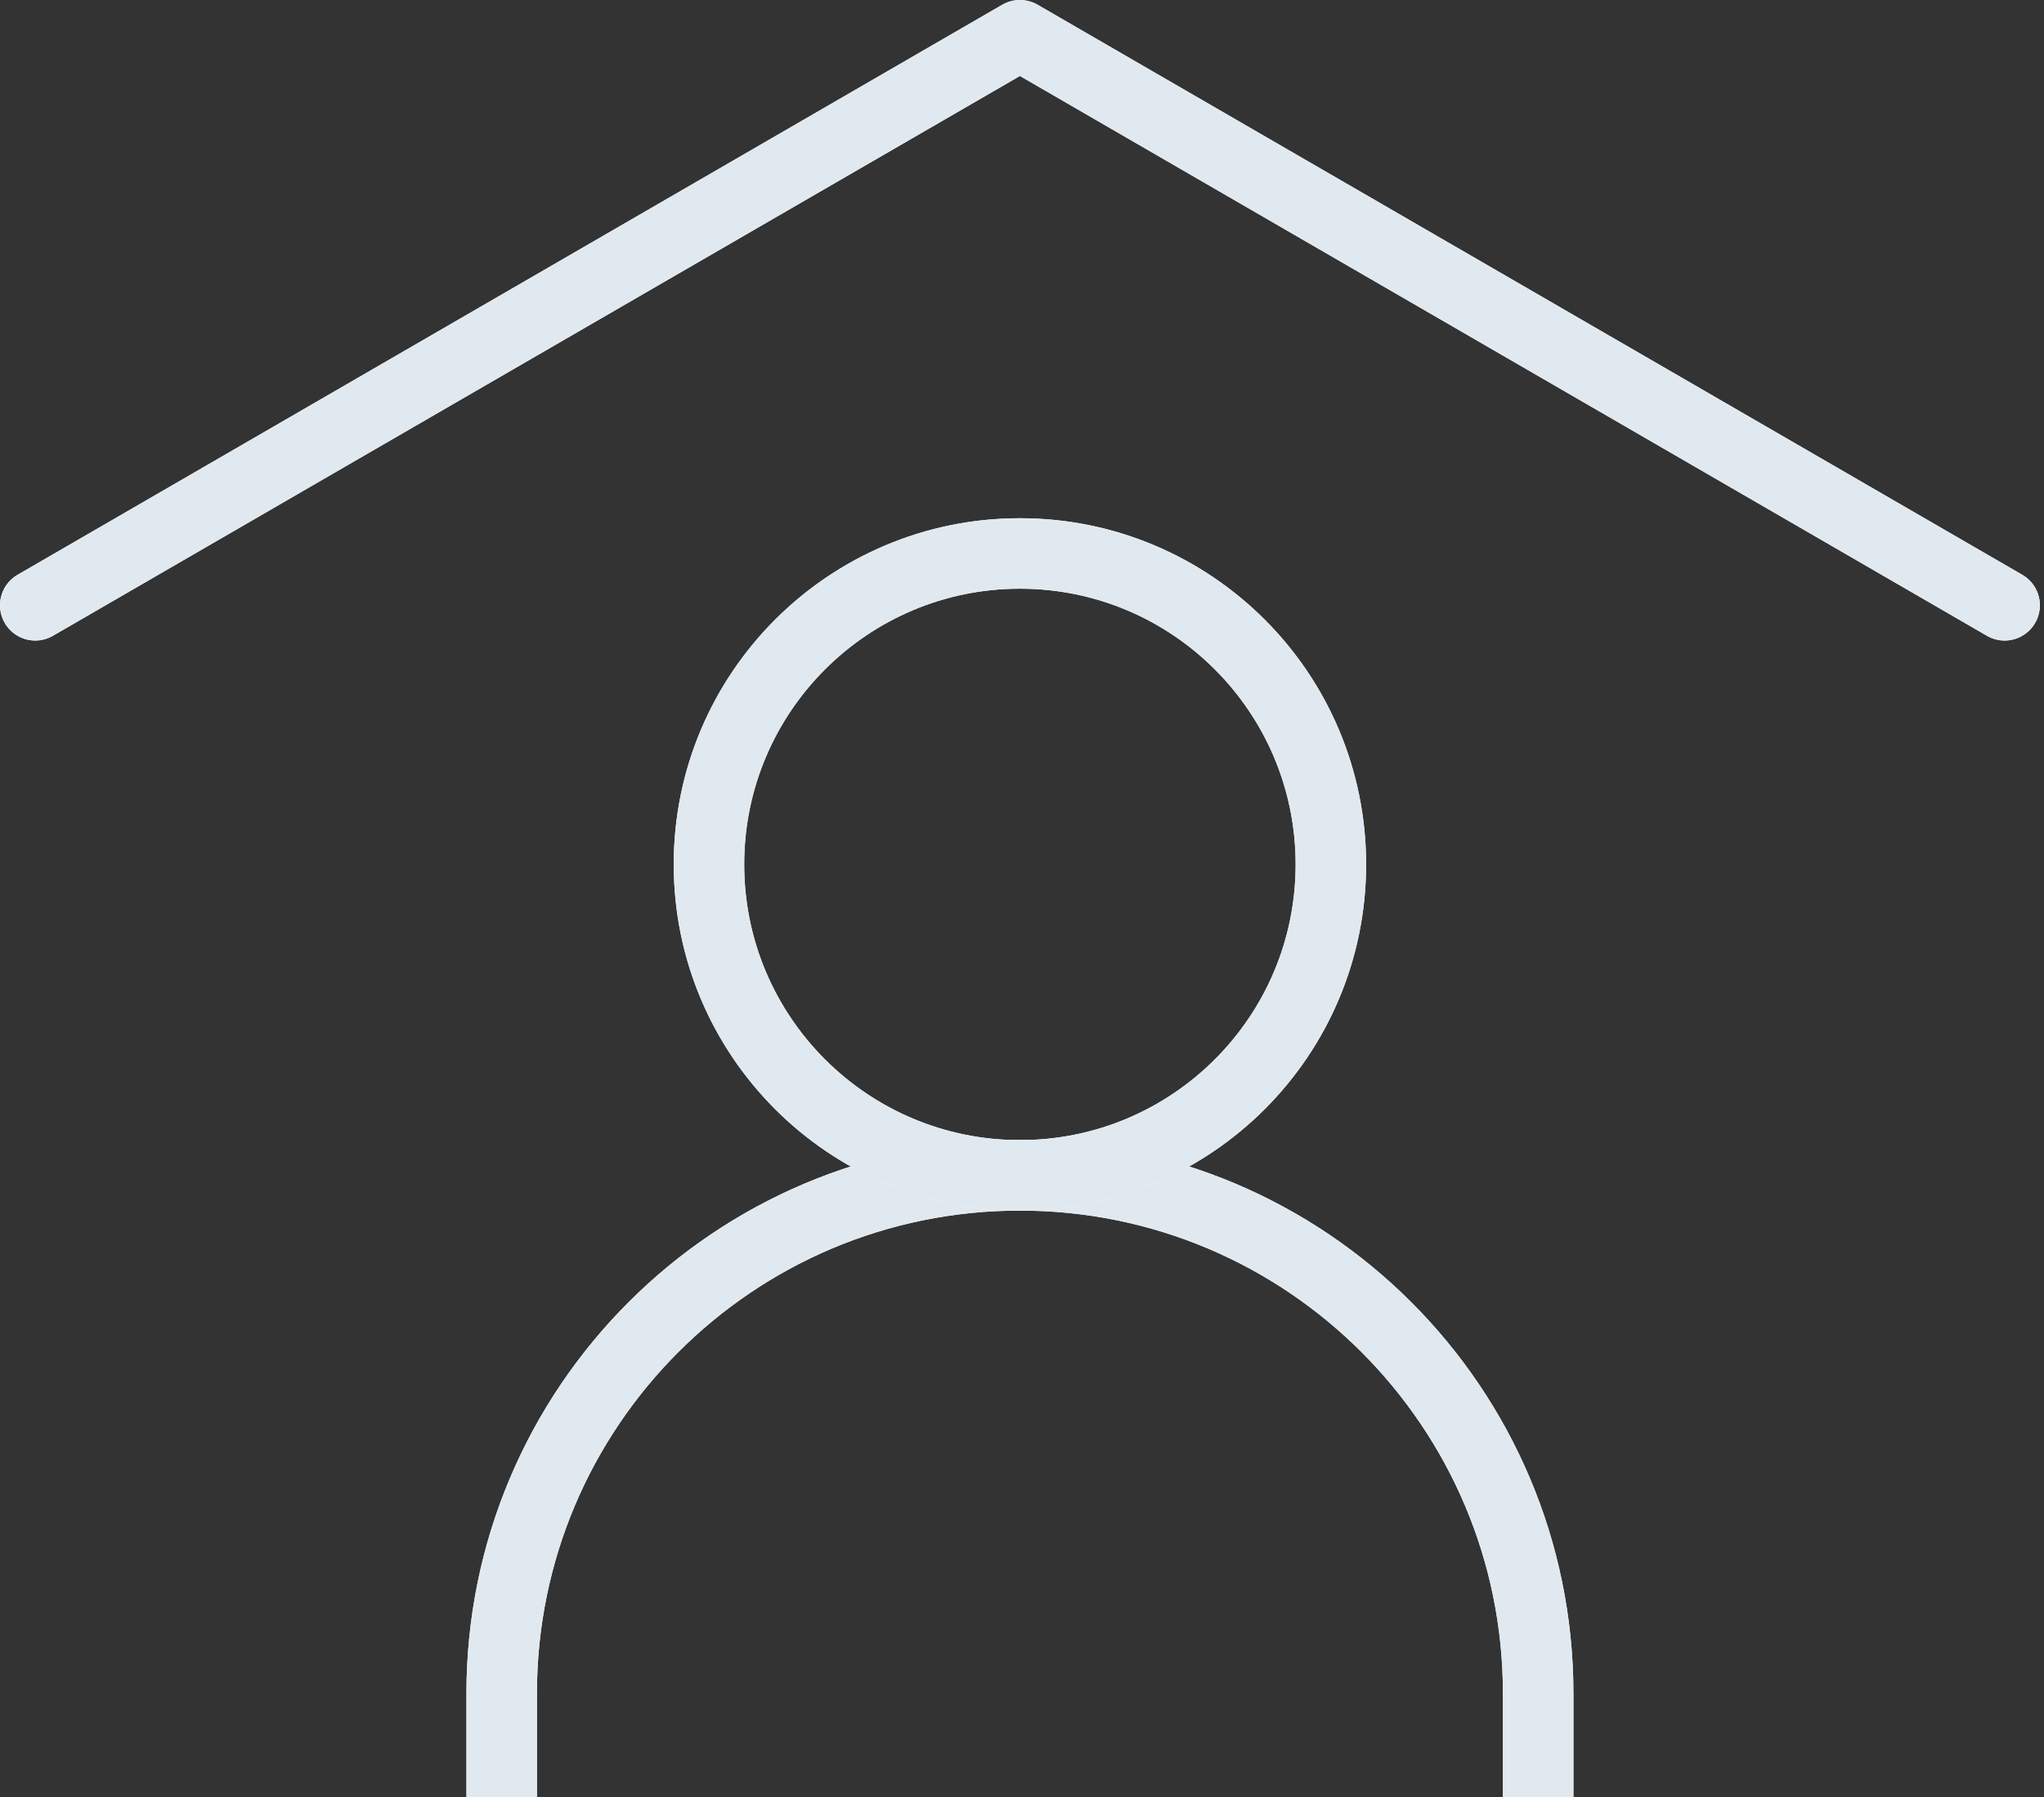
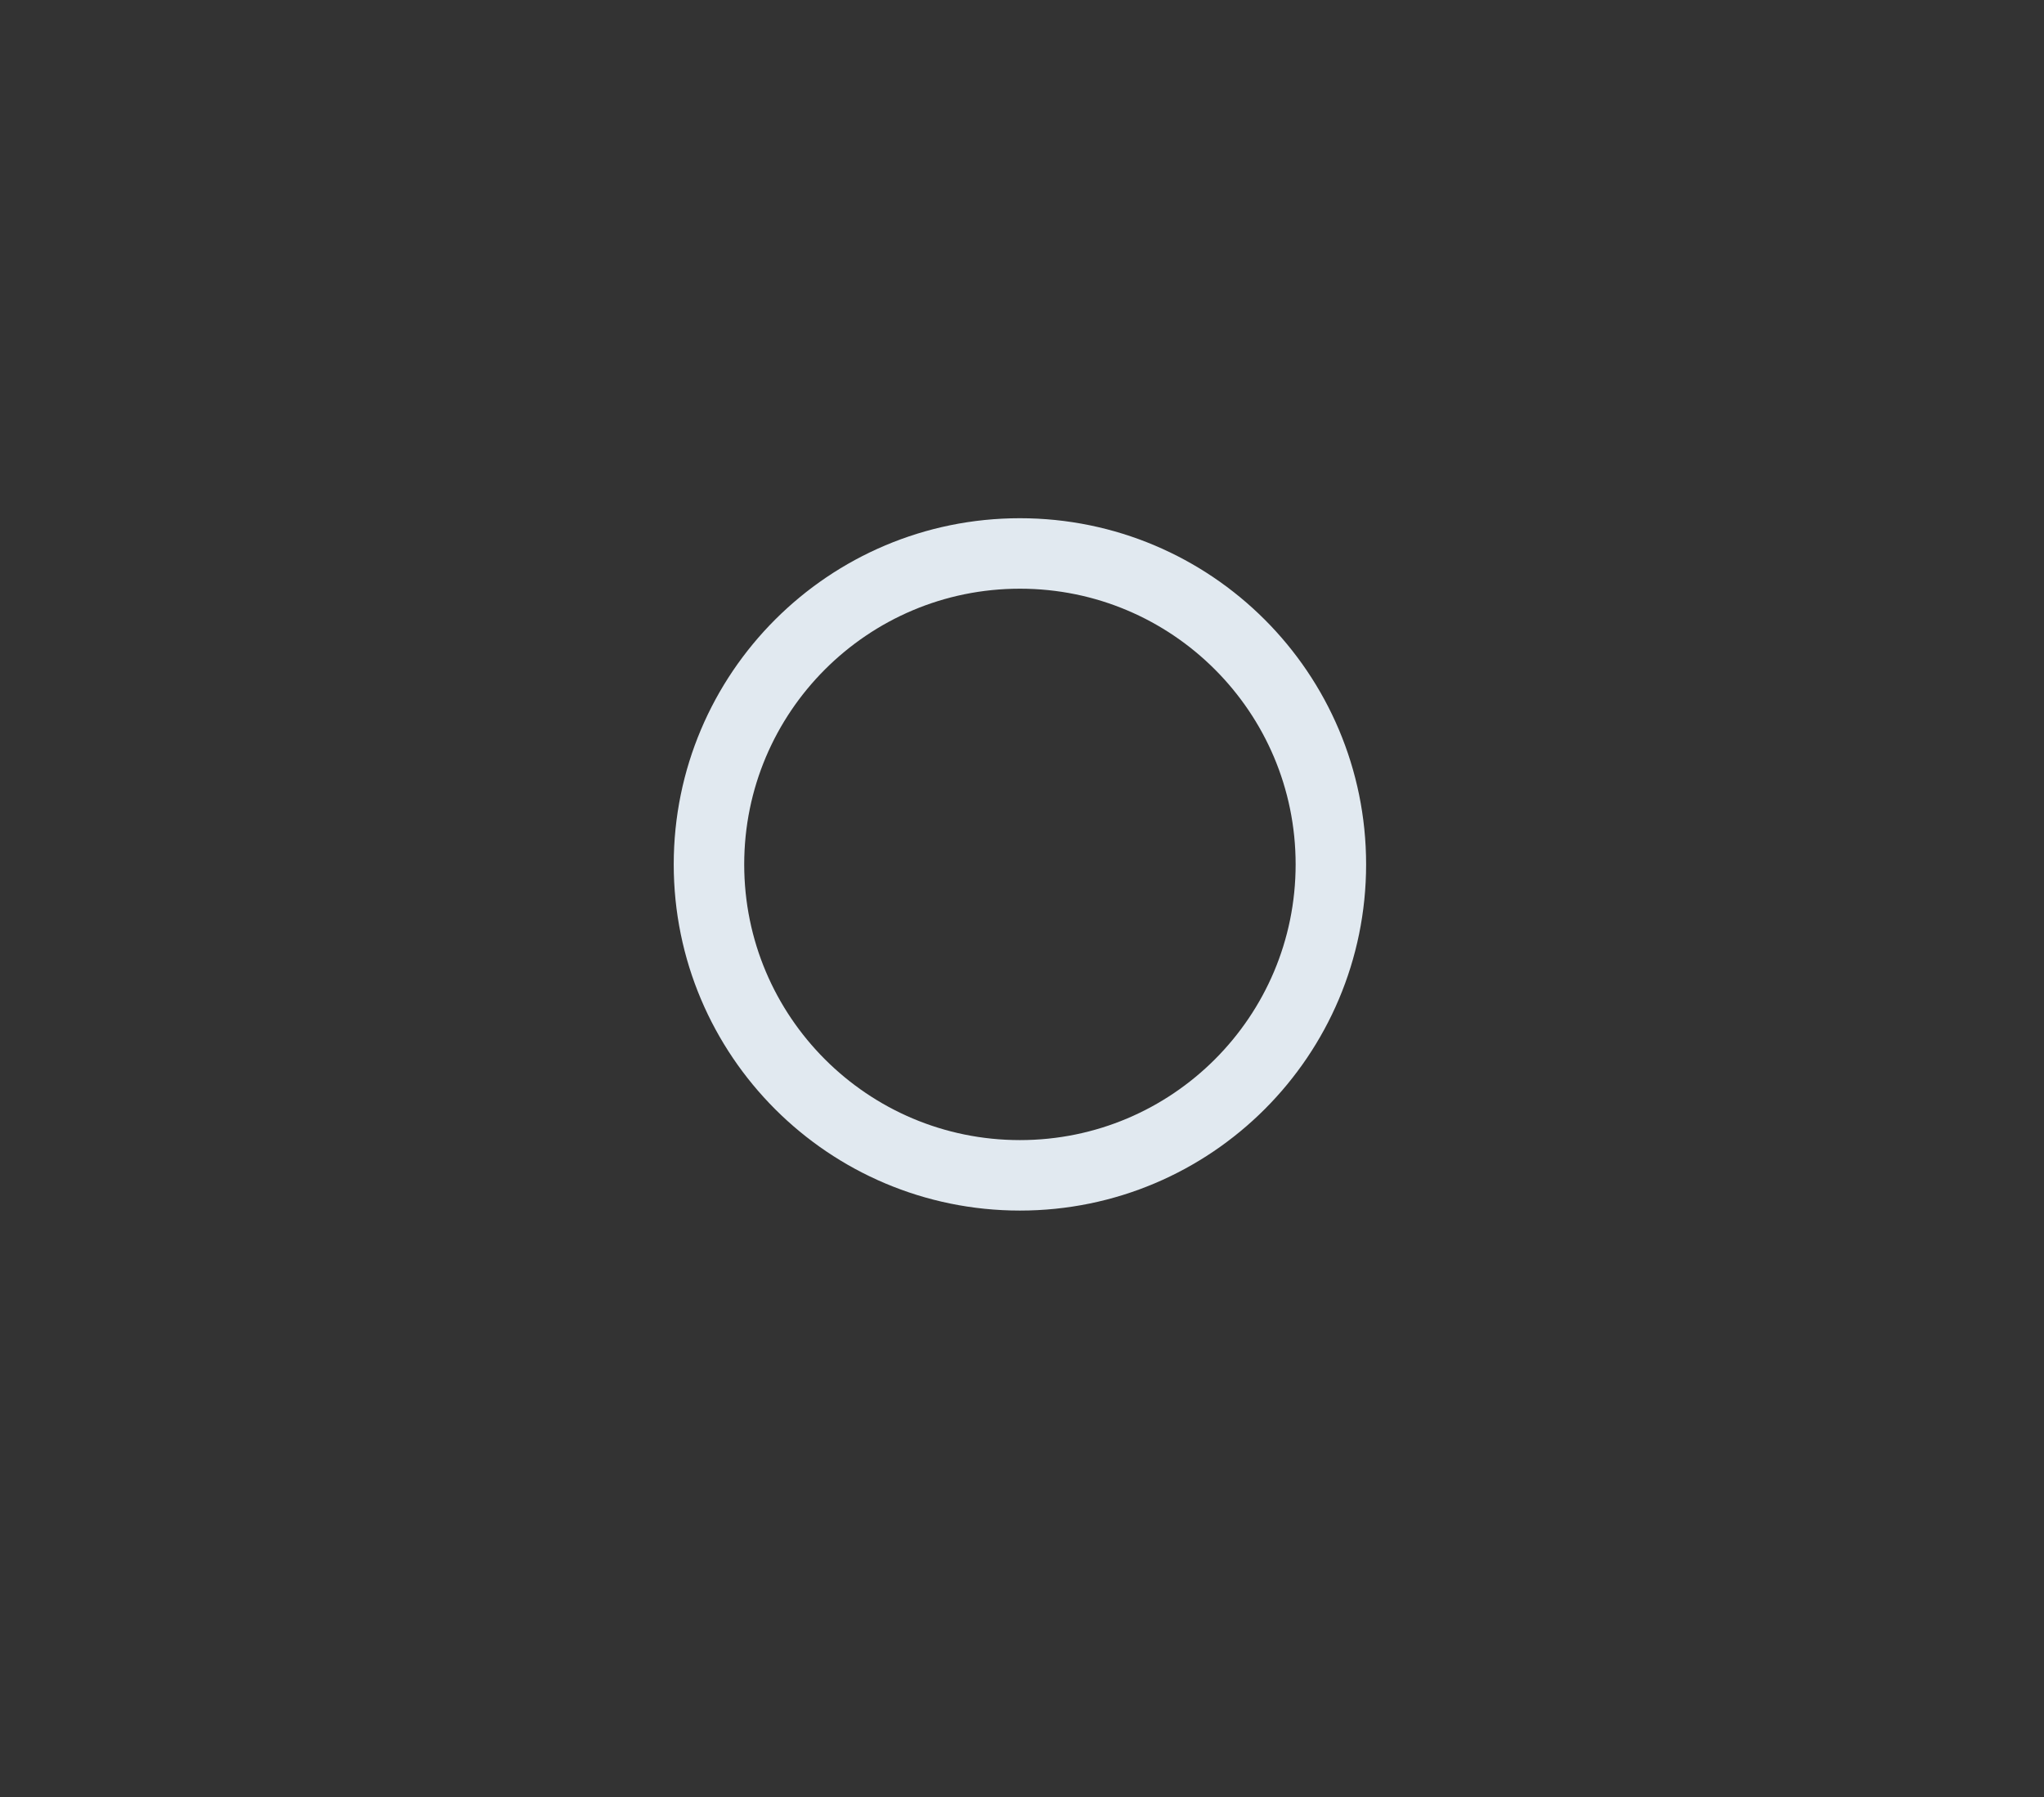
<svg xmlns="http://www.w3.org/2000/svg" width="116" height="102" viewBox="0 0 116 102" fill="none">
  <rect x="0" y="0" width="116" height="102" fill="#333333" stroke="none" />
-   <path d="M2 34.353L57.882 2L113.765 34.353" stroke="white" stroke-width="4" stroke-linecap="round" stroke-linejoin="round" />
-   <path d="M2 34.353L57.882 2L113.765 34.353" stroke="#E1E9F0" stroke-width="4" stroke-linecap="round" stroke-linejoin="round" />
-   <path d="M28.471 102V96.118C28.471 79.874 41.639 66.706 57.882 66.706C74.126 66.706 87.294 79.874 87.294 96.118V102" stroke="white" stroke-width="4" />
-   <path d="M28.471 102V96.118C28.471 79.874 41.639 66.706 57.882 66.706C74.126 66.706 87.294 79.874 87.294 96.118V102" stroke="#E1E9F0" stroke-width="4" />
-   <path d="M57.882 66.705C67.629 66.705 75.529 58.805 75.529 49.058C75.529 39.312 67.629 31.411 57.882 31.411C48.136 31.411 40.235 39.312 40.235 49.058C40.235 58.805 48.136 66.705 57.882 66.705Z" stroke="white" stroke-width="4" stroke-linecap="round" stroke-linejoin="round" />
  <path d="M57.882 66.705C67.629 66.705 75.529 58.805 75.529 49.058C75.529 39.312 67.629 31.411 57.882 31.411C48.136 31.411 40.235 39.312 40.235 49.058C40.235 58.805 48.136 66.705 57.882 66.705Z" stroke="#E1E9F0" stroke-width="4" stroke-linecap="round" stroke-linejoin="round" />
</svg>